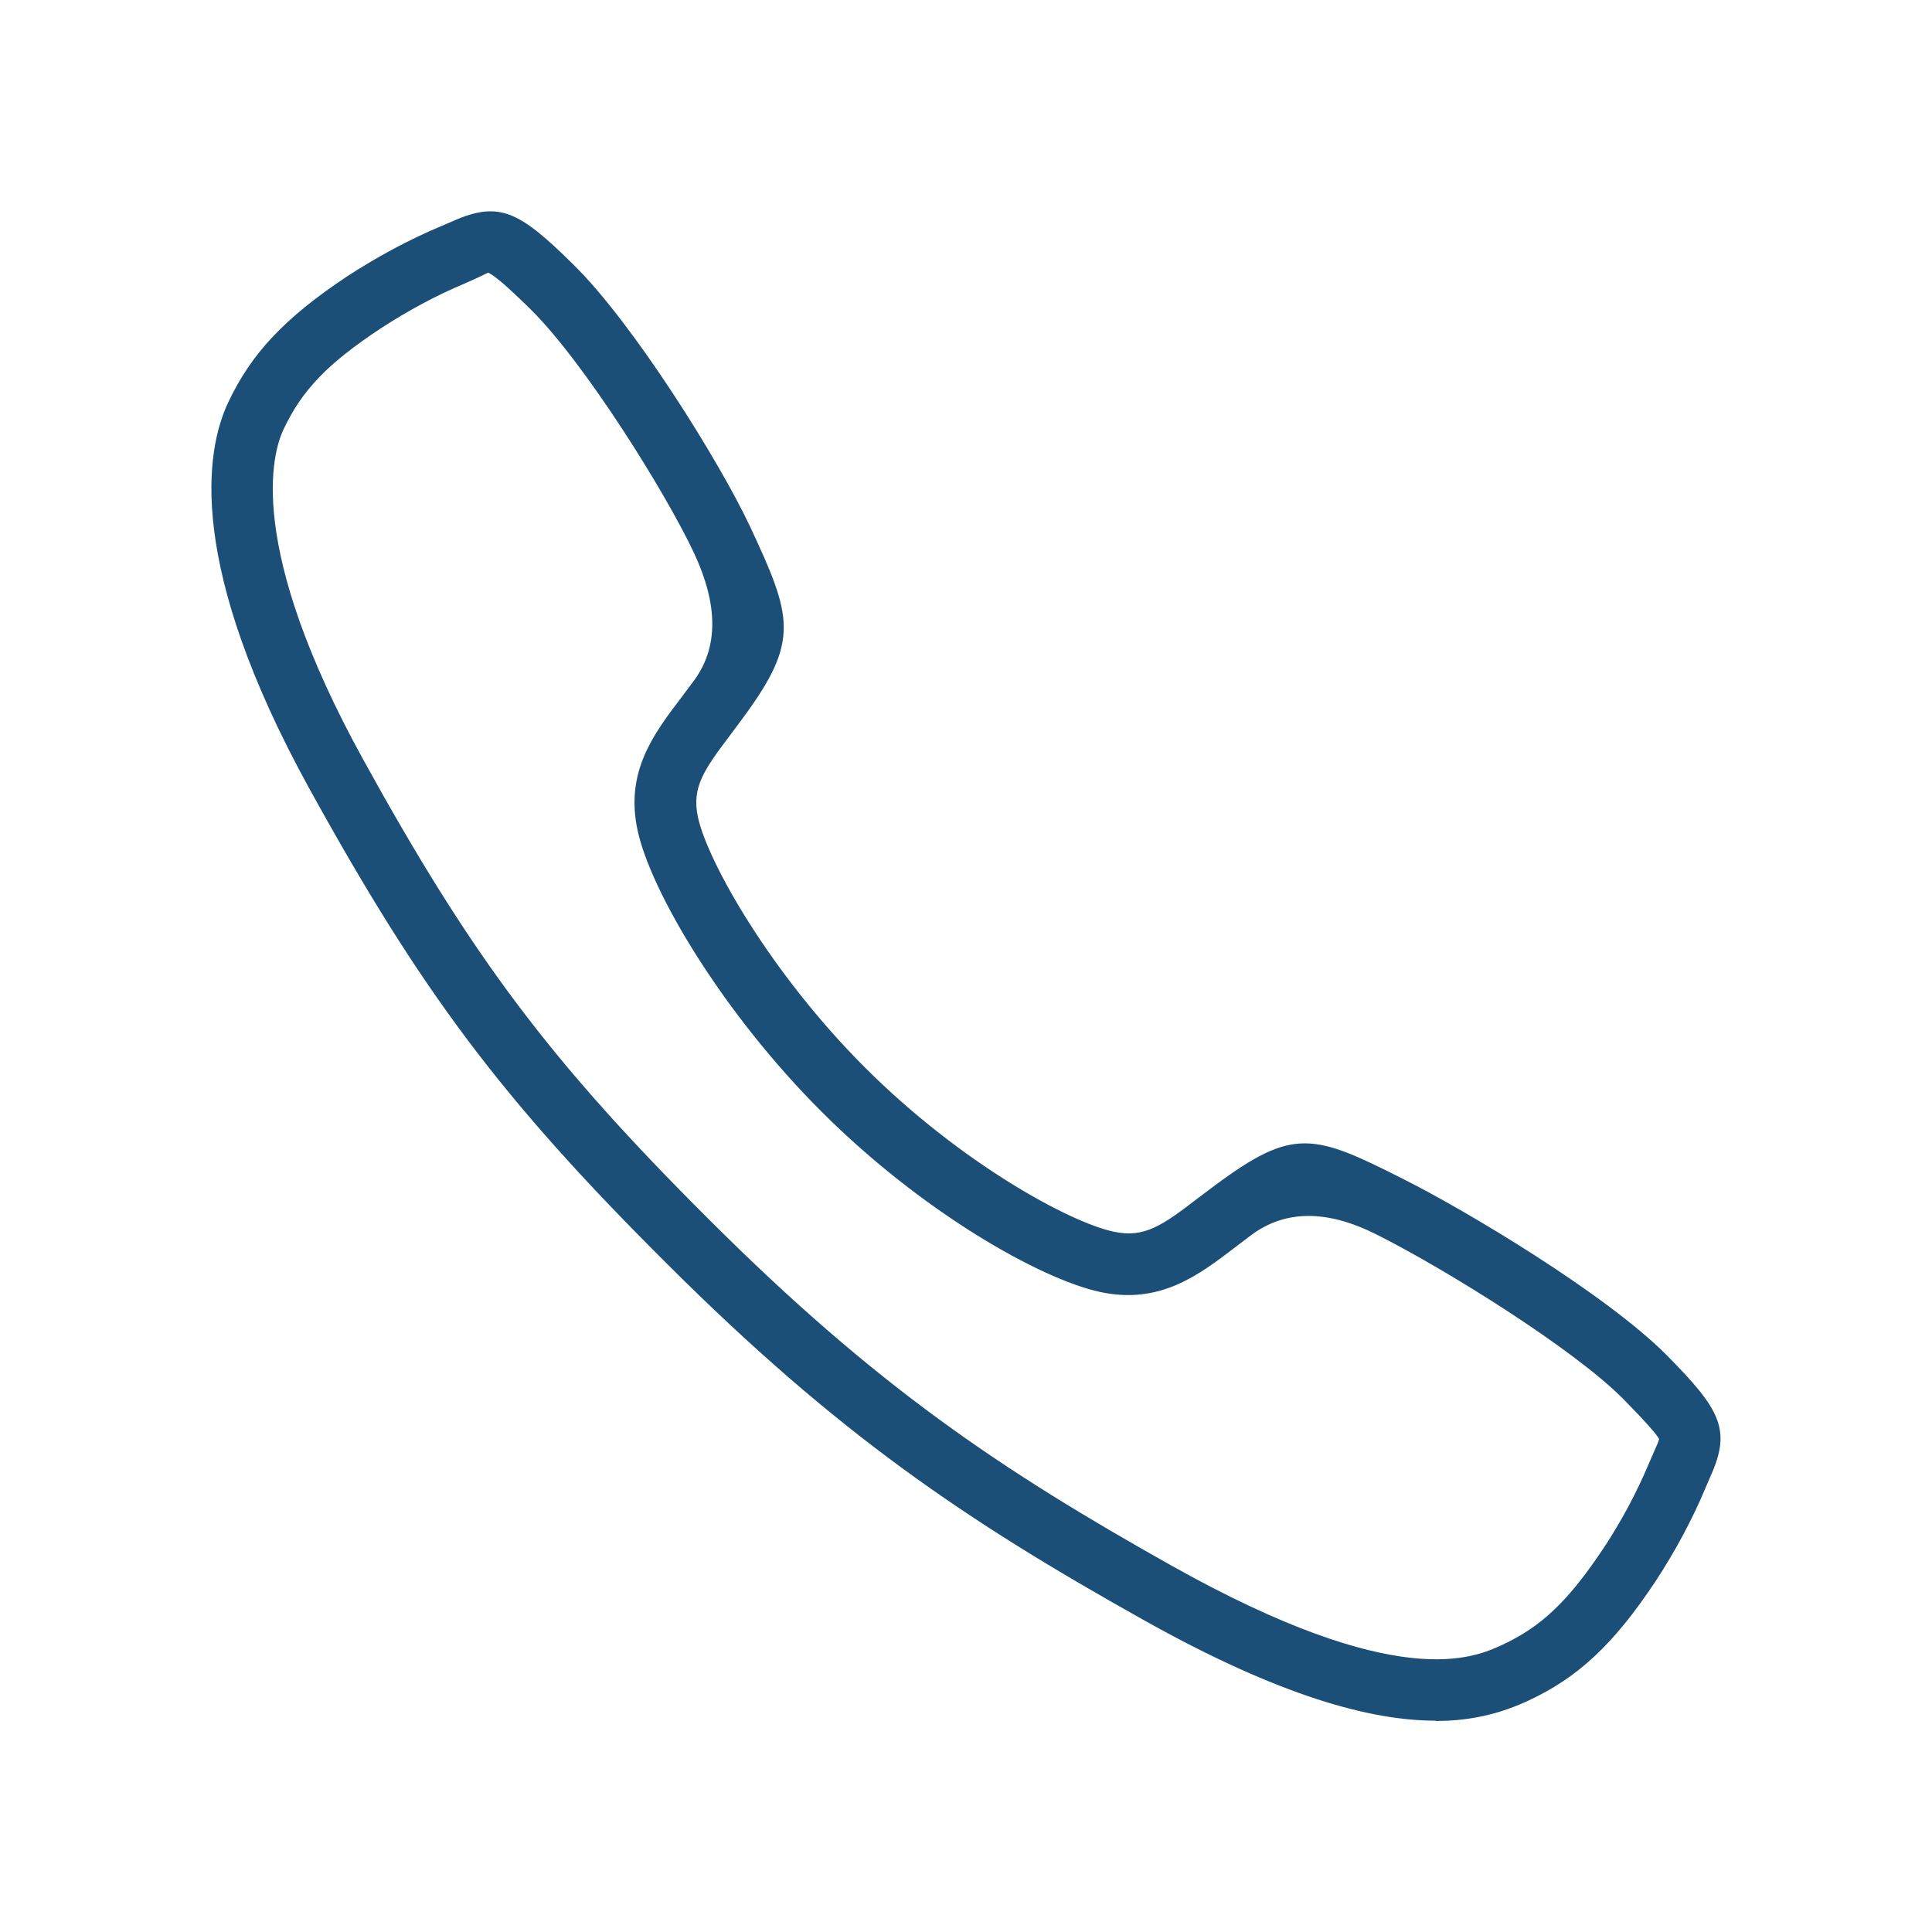
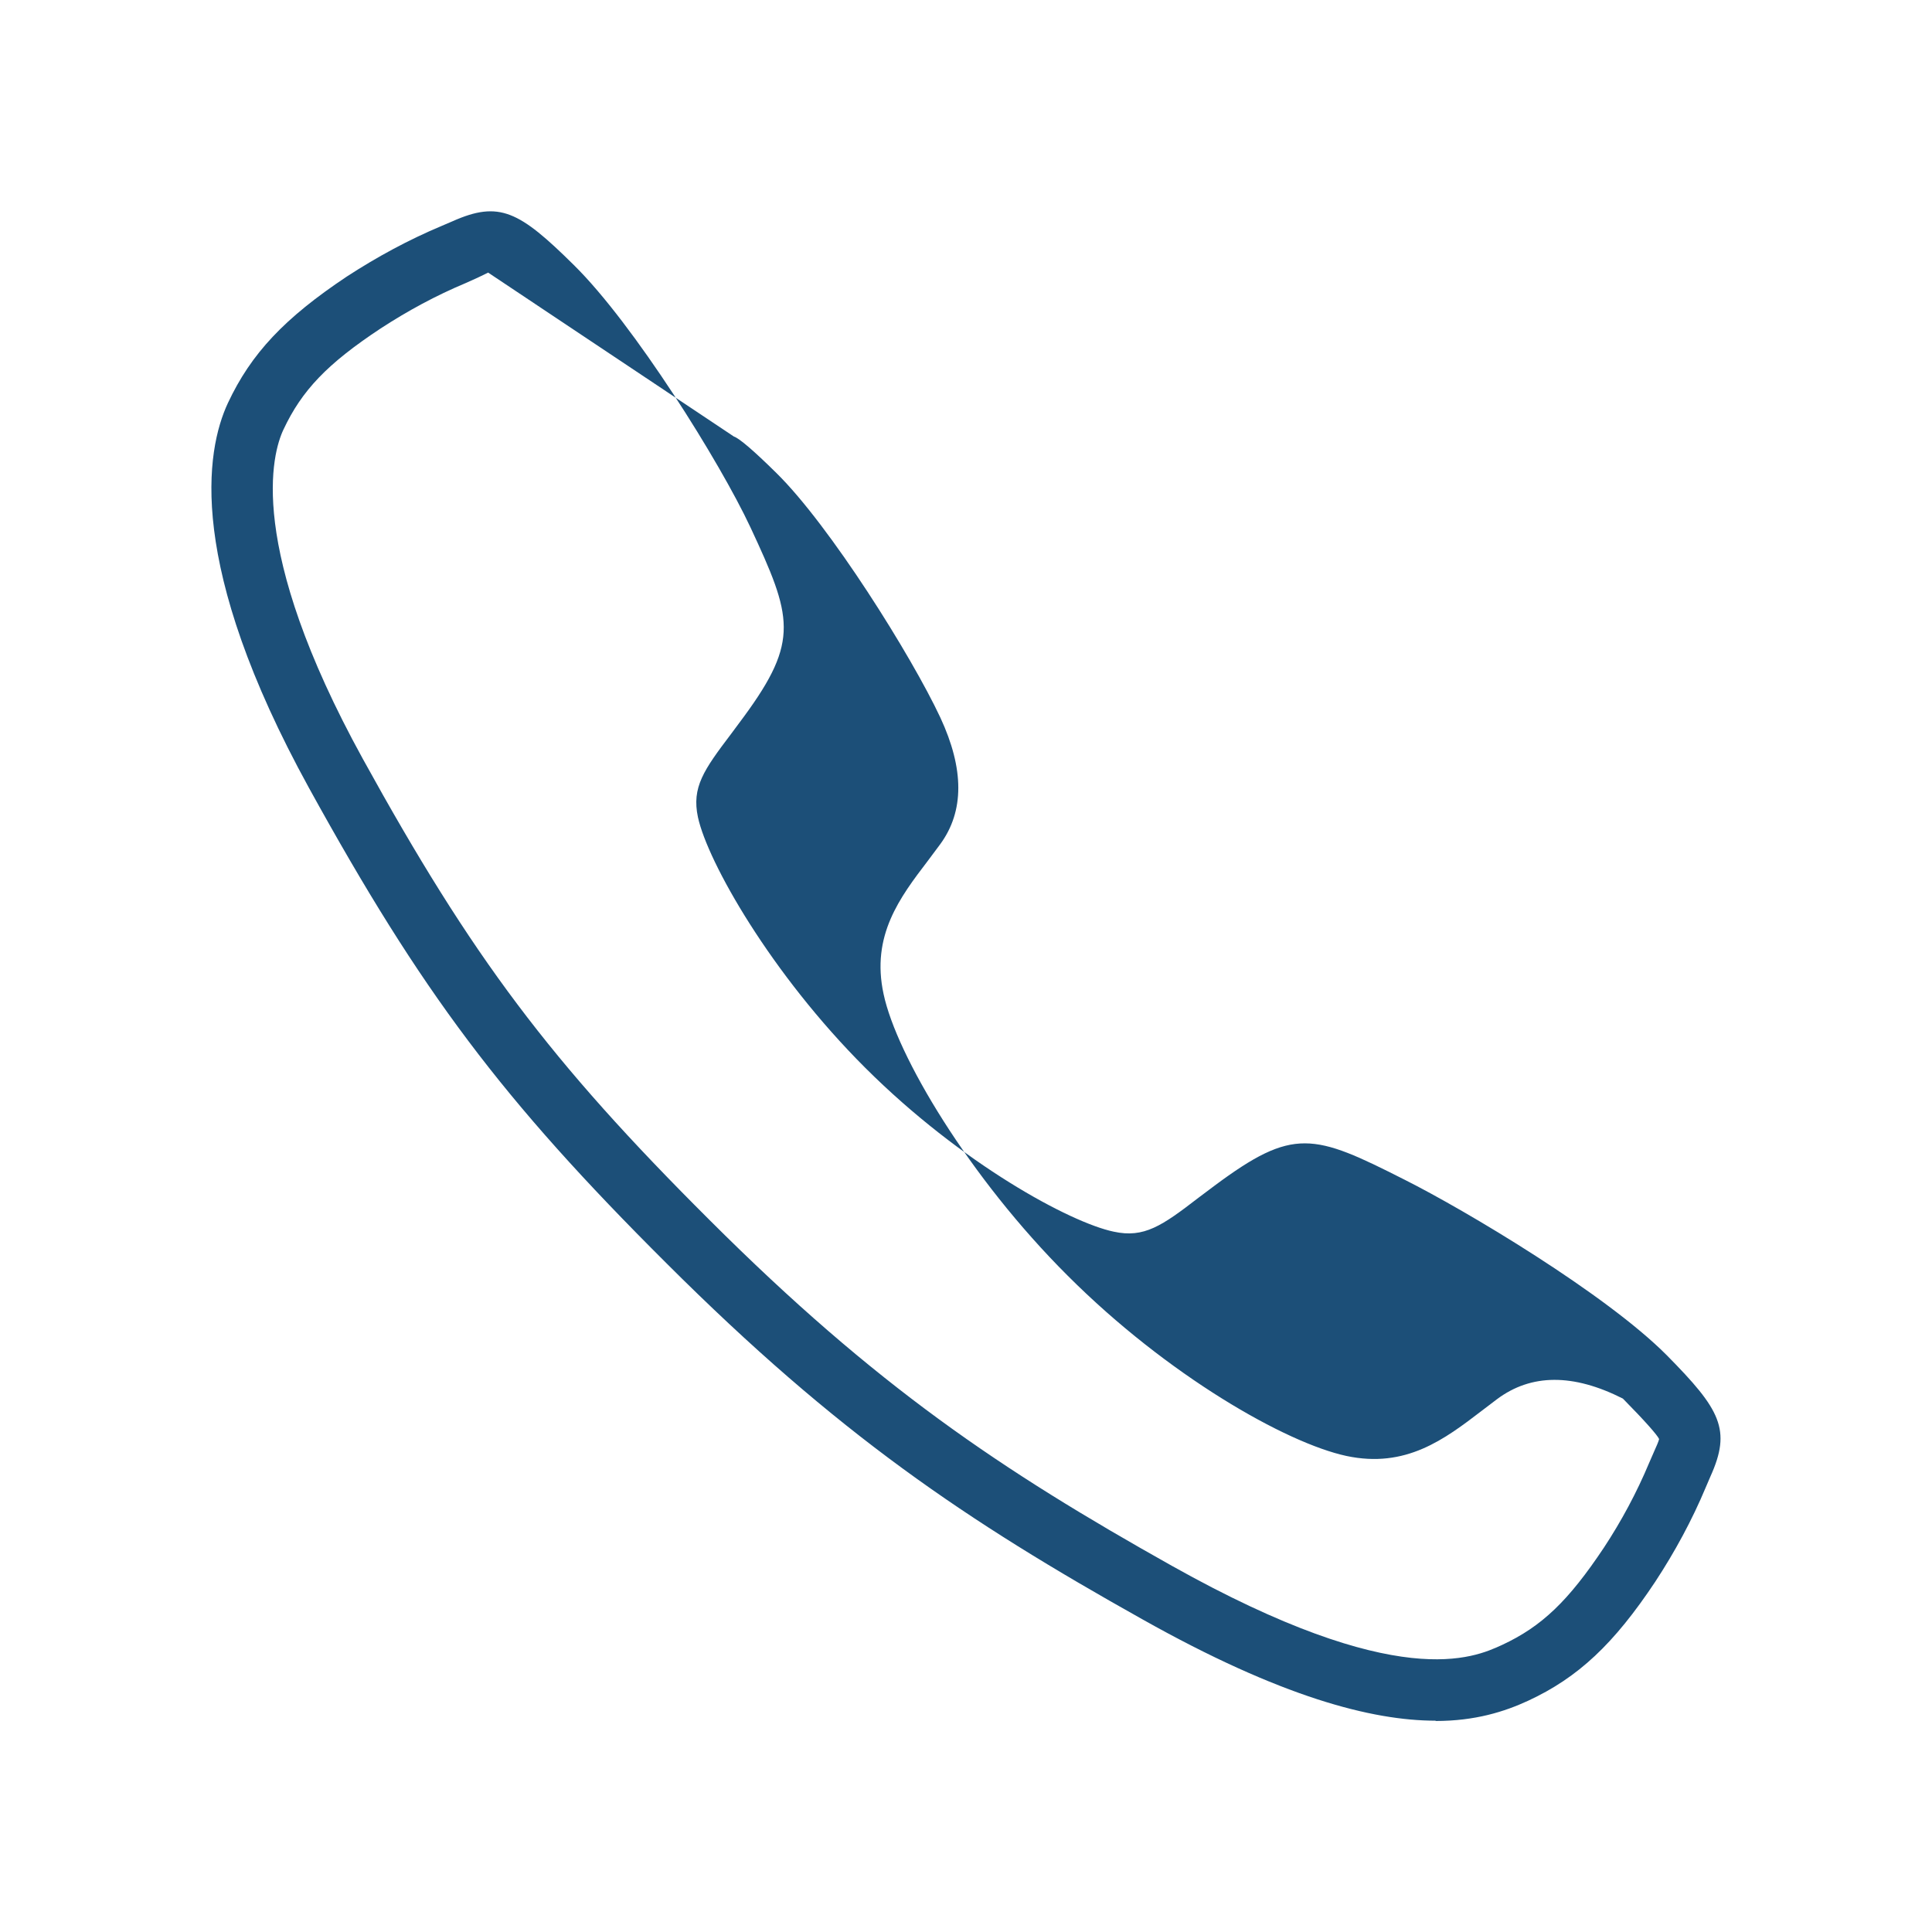
<svg xmlns="http://www.w3.org/2000/svg" id="Layer_1" data-name="Layer 1" viewBox="0 0 64 64">
  <defs>
    <style>
      .cls-1 {
        fill: #1c4f78;
        stroke-width: 0px;
      }
    </style>
  </defs>
-   <path class="cls-1" d="m47.56,57c-2.11,0-5.13-.78-9.72-3.36-5.84-3.27-10.08-6.12-15.76-11.79-5.46-5.44-8.11-8.97-11.84-15.74-4.07-7.4-3.43-11.17-2.69-12.76.77-1.64,1.87-2.81,3.94-4.19,1-.65,2.05-1.22,3.15-1.68l.35-.15c1.55-.69,2.21-.34,4.02,1.45,1.99,1.96,4.84,6.53,5.85,8.69,1.38,2.96,1.63,3.75-.21,6.26l-.43.58c-.91,1.2-1.31,1.77-1.1,2.76.32,1.48,2.42,5.19,5.55,8.31,3.19,3.18,6.79,5.12,8.22,5.42,1.01.22,1.6-.19,2.82-1.13l.52-.39c2.62-1.95,3.28-1.73,6.3-.2,2.03,1.02,6.66,3.78,8.68,5.81h0c1.79,1.81,2.15,2.47,1.45,4.02l-.15.35c-.46,1.1-1.03,2.15-1.68,3.14-1.37,2.06-2.55,3.17-4.21,3.94-.78.36-1.75.67-3.07.67ZM16.17,9.03s-.2.1-.35.17l-.4.18c-.98.41-1.92.92-2.81,1.5-1.77,1.17-2.61,2.05-3.22,3.35-.37.78-1.25,3.86,2.63,10.91,3.62,6.57,6.19,10,11.49,15.28,5.51,5.5,9.64,8.27,15.31,11.45,7.51,4.21,10,3.05,10.94,2.62,1.31-.61,2.19-1.45,3.37-3.22.58-.88,1.09-1.83,1.5-2.81l.17-.39c.07-.15.15-.34.16-.4-.05-.12-.46-.59-1.2-1.34h0c-1.63-1.64-5.84-4.27-8.15-5.43q-2.47-1.25-4.17.02l-.5.38c-1.24.95-2.52,1.92-4.49,1.5-2-.43-5.92-2.66-9.23-5.97-3.27-3.26-5.67-7.3-6.1-9.33-.42-1.94.54-3.2,1.47-4.42l.41-.55q1.19-1.63,0-4.19c-.96-2.05-3.66-6.36-5.43-8.1-.76-.75-1.23-1.15-1.41-1.21Z" />
+   <path class="cls-1" d="m47.56,57c-2.11,0-5.13-.78-9.72-3.36-5.84-3.27-10.08-6.12-15.76-11.79-5.46-5.44-8.11-8.97-11.84-15.74-4.07-7.4-3.43-11.17-2.69-12.76.77-1.64,1.87-2.81,3.94-4.19,1-.65,2.05-1.22,3.15-1.68l.35-.15c1.55-.69,2.21-.34,4.02,1.45,1.99,1.96,4.84,6.53,5.85,8.69,1.38,2.96,1.63,3.75-.21,6.26l-.43.58c-.91,1.2-1.31,1.77-1.1,2.76.32,1.48,2.42,5.19,5.55,8.31,3.19,3.18,6.79,5.12,8.22,5.42,1.01.22,1.6-.19,2.82-1.13l.52-.39c2.62-1.95,3.28-1.73,6.3-.2,2.03,1.02,6.66,3.78,8.68,5.81h0c1.79,1.81,2.15,2.47,1.45,4.02l-.15.35c-.46,1.1-1.03,2.15-1.68,3.14-1.37,2.06-2.55,3.17-4.21,3.94-.78.36-1.75.67-3.07.67ZM16.17,9.03s-.2.1-.35.17l-.4.18c-.98.41-1.92.92-2.81,1.5-1.77,1.17-2.61,2.05-3.22,3.35-.37.78-1.25,3.86,2.63,10.91,3.62,6.57,6.19,10,11.49,15.28,5.51,5.5,9.64,8.27,15.31,11.45,7.51,4.21,10,3.05,10.94,2.62,1.31-.61,2.19-1.45,3.37-3.22.58-.88,1.09-1.83,1.5-2.81l.17-.39c.07-.15.15-.34.16-.4-.05-.12-.46-.59-1.2-1.34h0q-2.47-1.25-4.17.02l-.5.38c-1.24.95-2.52,1.92-4.49,1.5-2-.43-5.92-2.66-9.23-5.97-3.27-3.26-5.67-7.3-6.1-9.33-.42-1.94.54-3.2,1.47-4.42l.41-.55q1.19-1.63,0-4.19c-.96-2.05-3.66-6.36-5.43-8.1-.76-.75-1.23-1.15-1.41-1.21Z" />
</svg>